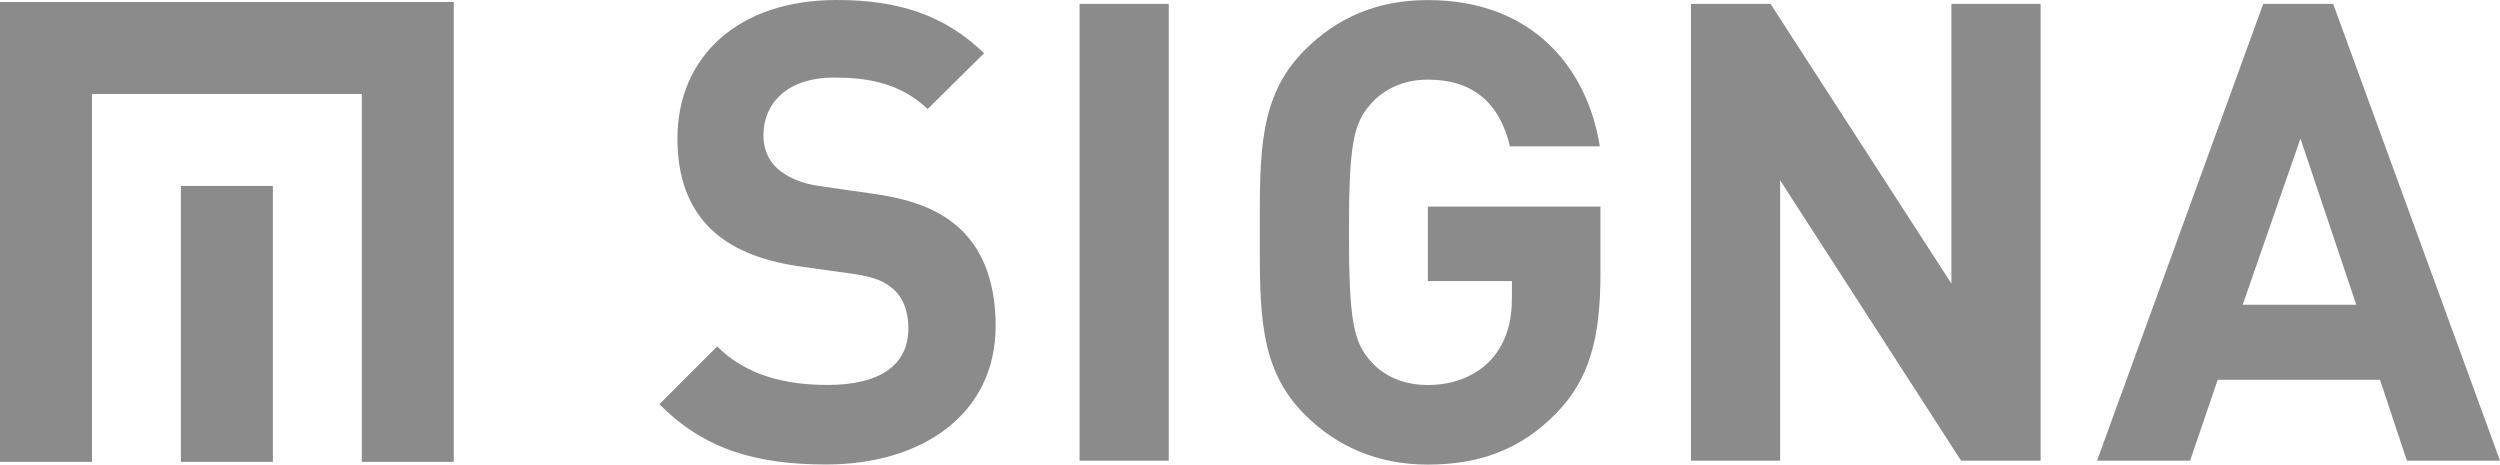
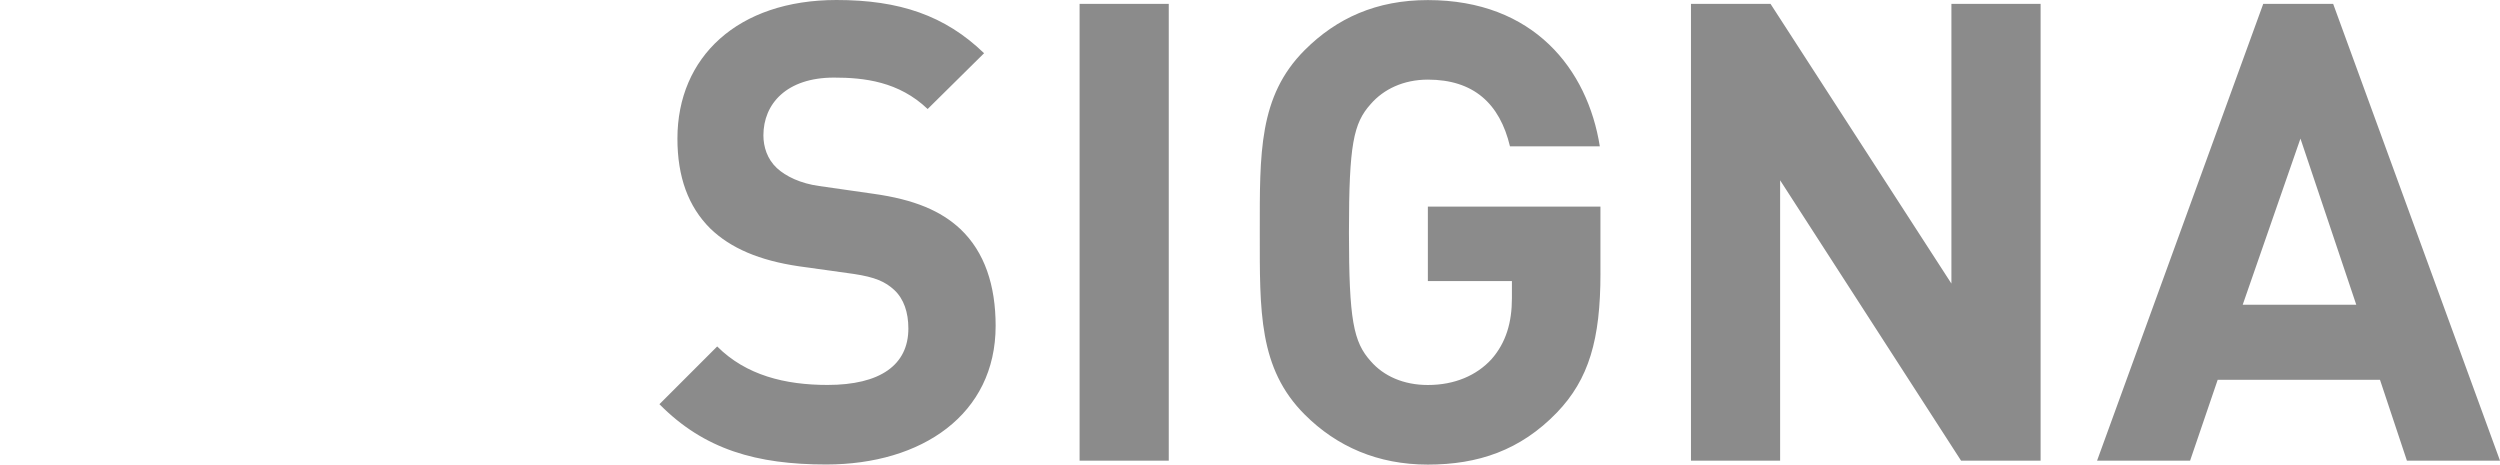
<svg xmlns="http://www.w3.org/2000/svg" id="Ebene_2" viewBox="0 0 1010.41 187.74">
  <defs>
    <style>.cls-1{fill:#8b8b8b;}</style>
  </defs>
  <g id="svg11714">
    <g>
-       <path id="path11263" class="cls-1" d="m0,.81v185.87h37.18V37.98h109.04v148.69h37.17V.81H0h0Zm73.11,185.87h37.18v-111.52h-37.18v111.52Z" />
-       <path id="path11297" class="cls-1" d="m1010.41,186.18L942.98,1.56h-28.26l-67.16,184.62h37.6l11.15-32.67h65.6l10.88,32.67h37.61Zm-58.09-63.01h-45.9l23.34-67.16,22.56,67.16Zm-127.58,63.01V1.56h-36.05v113.05L715.58,1.56h-32.15v184.62h36.03v-113.32l73.13,113.32h32.16Zm-177.9-75.71v-26.97h-69.75v30.09h33.97v7c0,9.6-2.33,17.89-8.29,24.63-5.97,6.48-14.78,10.38-25.68,10.38-9.85,0-17.89-3.63-23.07-9.6-7-7.77-8.82-16.59-8.82-52.11s1.81-44.08,8.82-51.86c5.18-5.97,13.22-9.85,23.07-9.85,18.41,0,29.05,9.59,33.19,26.97h36.31c-4.93-31.12-26.71-59.12-69.5-59.12-20.74,0-36.82,7.26-49.78,20.22-18.67,18.68-18.15,41.75-18.15,73.65s-.52,54.97,18.15,73.64c12.96,12.96,29.55,20.23,49.78,20.23s37.35-5.71,52.13-21c12.96-13.48,17.63-29.56,17.63-56.27M472.37,1.56h-36.04v184.62h36.04s0-184.62,0-184.62Zm-69.97,130.16c0-16.33-4.41-29.82-14.26-39.16-7.79-7.26-18.41-11.92-35.27-14.26l-21.78-3.12c-7.52-1.03-13.48-3.89-17.11-7.25-3.89-3.63-5.44-8.57-5.44-13.23,0-12.7,9.33-23.34,28.52-23.34,12.19,0,26.19,1.56,37.86,12.7l22.81-22.55C381.91,6.23,363.5,0,338.09,0,298.16,0,273.79,23.08,273.79,56.01c0,15.56,4.41,27.48,13.23,36.3,8.29,8.04,19.96,12.96,35.78,15.3l22.3,3.11c8.55,1.29,12.7,3.11,16.33,6.48,3.89,3.63,5.7,9.08,5.7,15.56,0,14.78-11.41,22.82-32.67,22.82-17.12,0-32.93-3.89-44.6-15.56l-23.34,23.34c18.15,18.41,39.41,24.37,67.42,24.37,38.63,0,68.46-20.22,68.46-56.01" />
+       <path id="path11297" class="cls-1" d="m1010.41,186.18L942.98,1.56h-28.26l-67.16,184.62h37.6l11.15-32.67h65.6l10.88,32.67h37.61Zm-58.09-63.01h-45.9l23.34-67.16,22.56,67.16Zm-127.58,63.01V1.56h-36.05v113.05L715.58,1.56h-32.15v184.62h36.03v-113.32l73.13,113.32Zm-177.9-75.71v-26.97h-69.75v30.09h33.97v7c0,9.6-2.33,17.89-8.29,24.63-5.97,6.48-14.78,10.38-25.68,10.38-9.85,0-17.89-3.63-23.07-9.6-7-7.77-8.82-16.59-8.82-52.11s1.81-44.08,8.82-51.86c5.18-5.97,13.22-9.85,23.07-9.85,18.41,0,29.05,9.59,33.19,26.97h36.31c-4.93-31.12-26.71-59.12-69.5-59.12-20.74,0-36.82,7.26-49.78,20.22-18.67,18.68-18.15,41.75-18.15,73.65s-.52,54.97,18.15,73.64c12.96,12.96,29.55,20.23,49.78,20.23s37.35-5.71,52.13-21c12.96-13.48,17.63-29.56,17.63-56.27M472.37,1.56h-36.04v184.62h36.04s0-184.62,0-184.62Zm-69.97,130.16c0-16.33-4.41-29.82-14.26-39.16-7.79-7.26-18.41-11.92-35.27-14.26l-21.78-3.12c-7.52-1.03-13.48-3.89-17.11-7.25-3.89-3.63-5.44-8.57-5.44-13.23,0-12.7,9.33-23.34,28.52-23.34,12.19,0,26.19,1.56,37.86,12.7l22.81-22.55C381.91,6.23,363.5,0,338.09,0,298.16,0,273.79,23.08,273.79,56.01c0,15.56,4.41,27.48,13.23,36.3,8.29,8.04,19.96,12.96,35.78,15.3l22.3,3.11c8.55,1.29,12.7,3.11,16.33,6.48,3.89,3.63,5.7,9.08,5.7,15.56,0,14.78-11.41,22.82-32.67,22.82-17.12,0-32.93-3.89-44.6-15.56l-23.34,23.34c18.15,18.41,39.41,24.37,67.42,24.37,38.63,0,68.46-20.22,68.46-56.01" />
    </g>
  </g>
</svg>